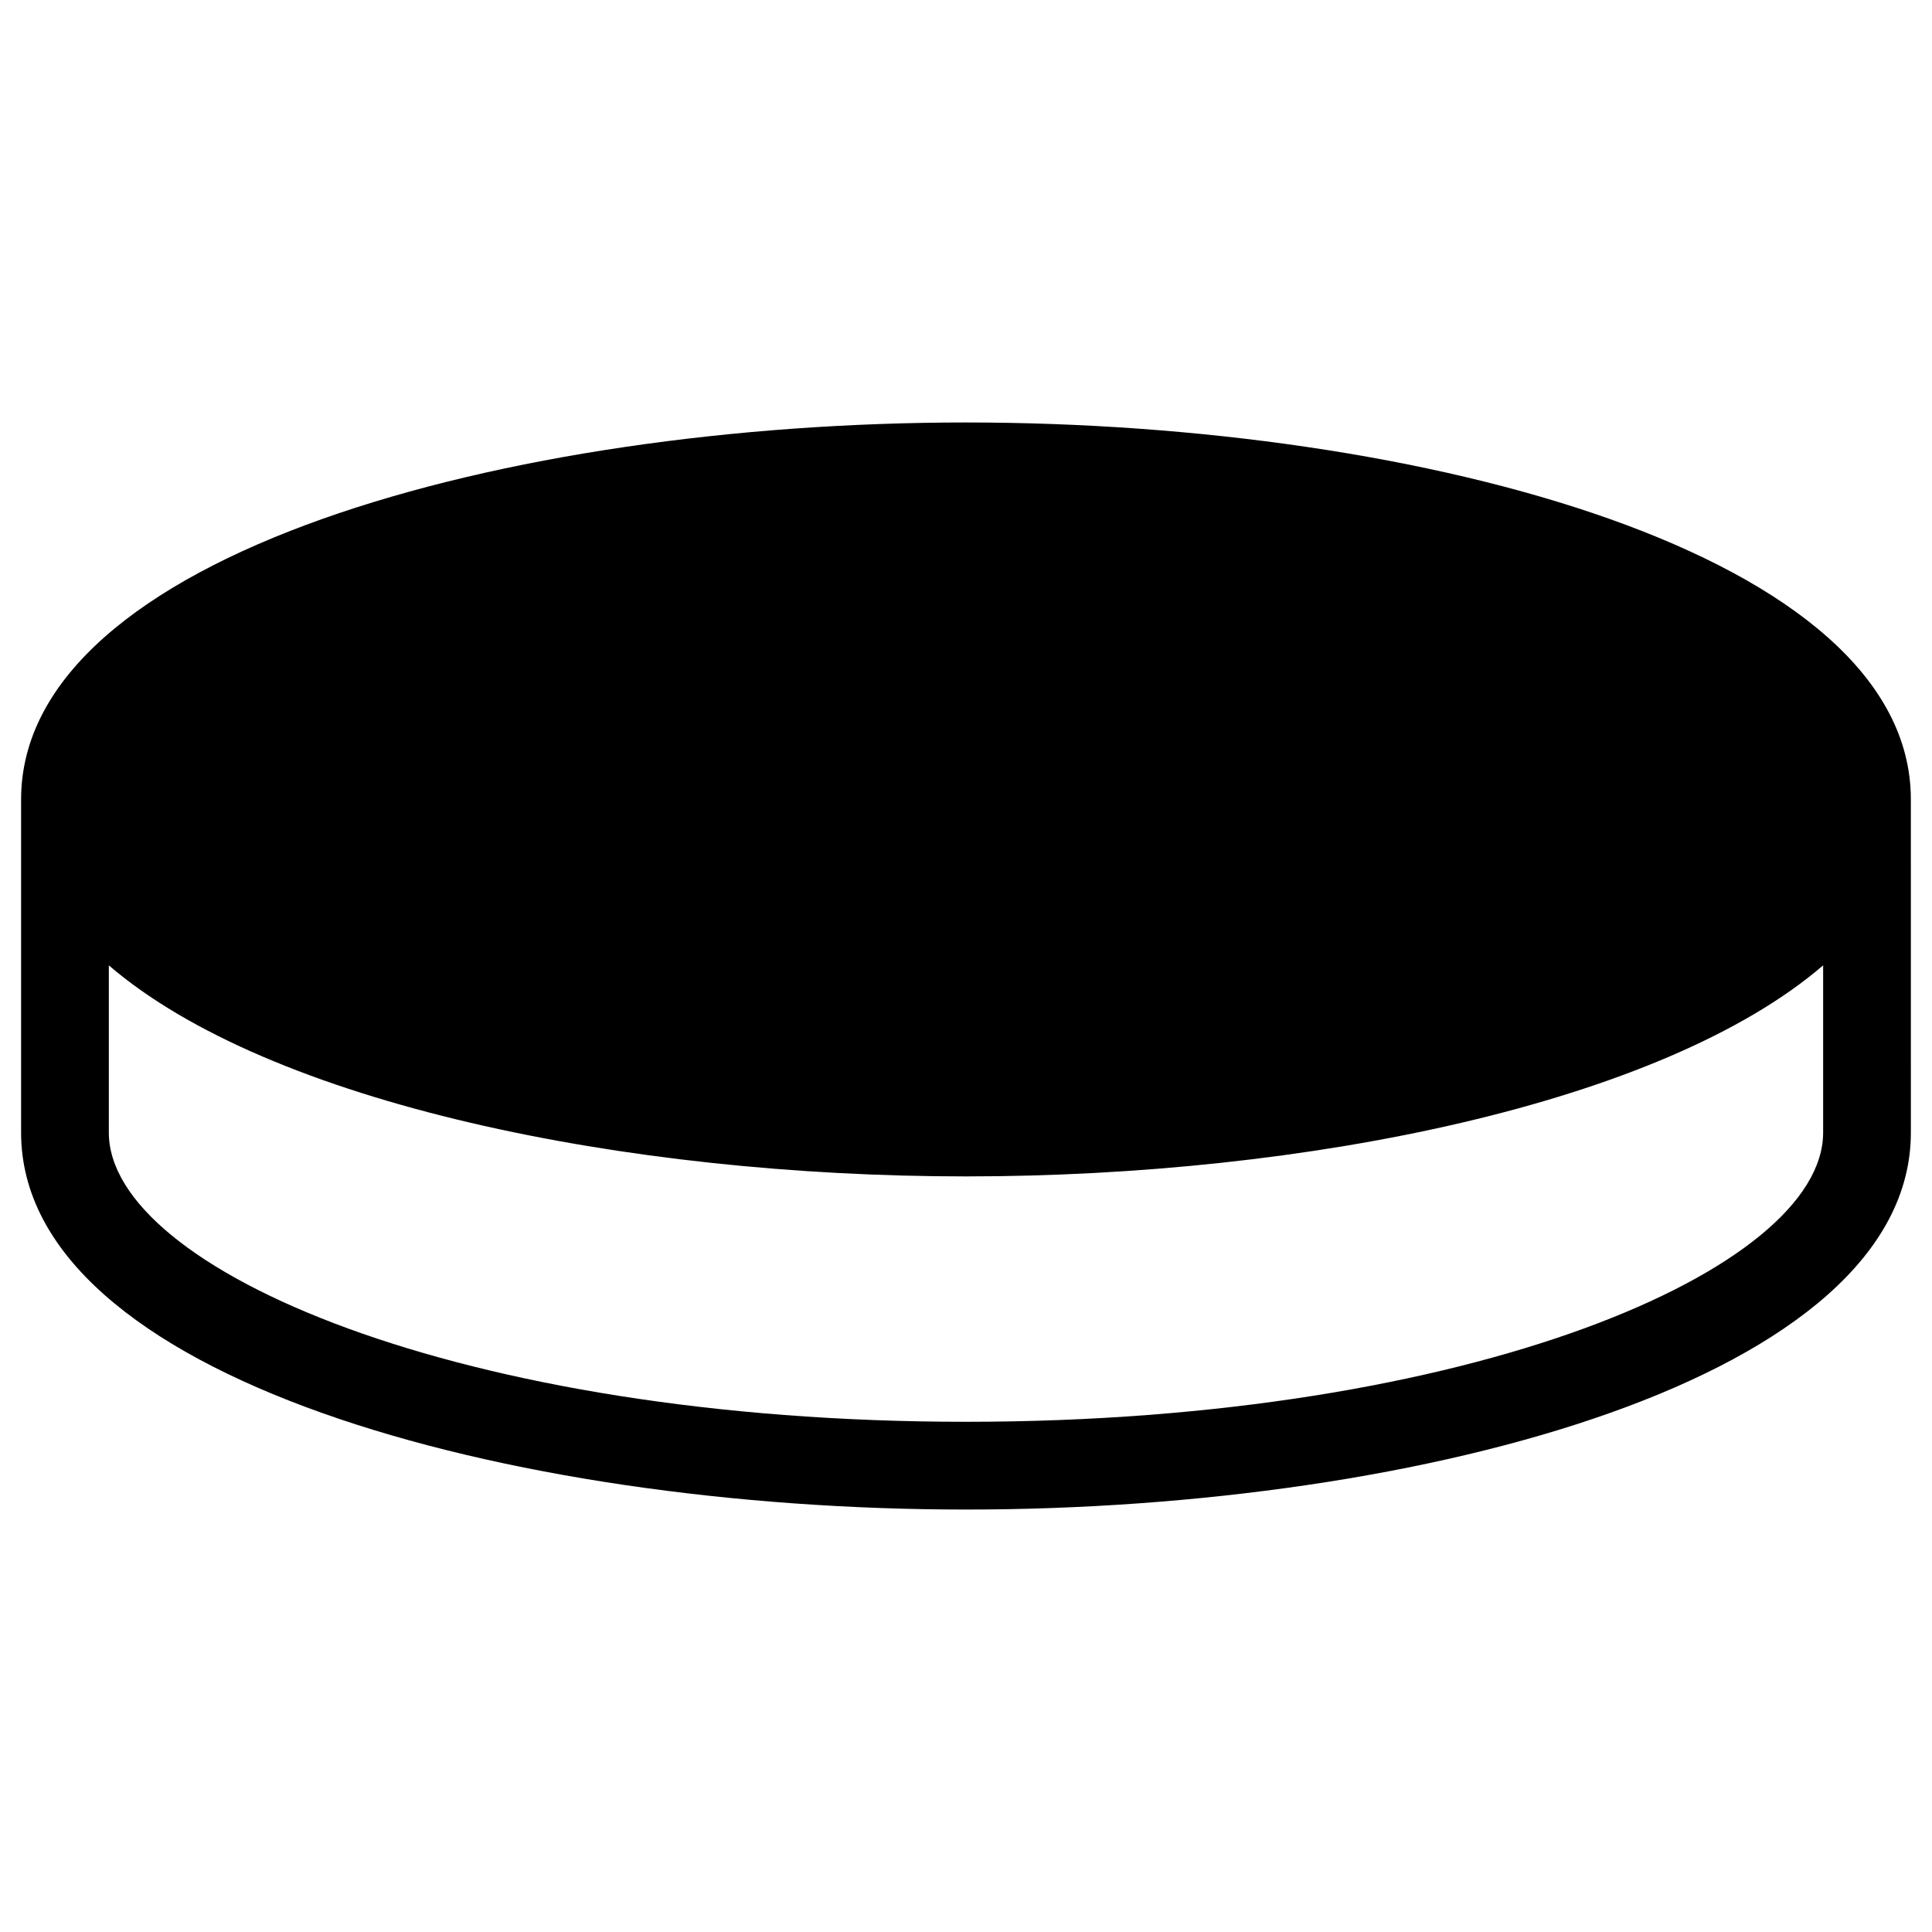
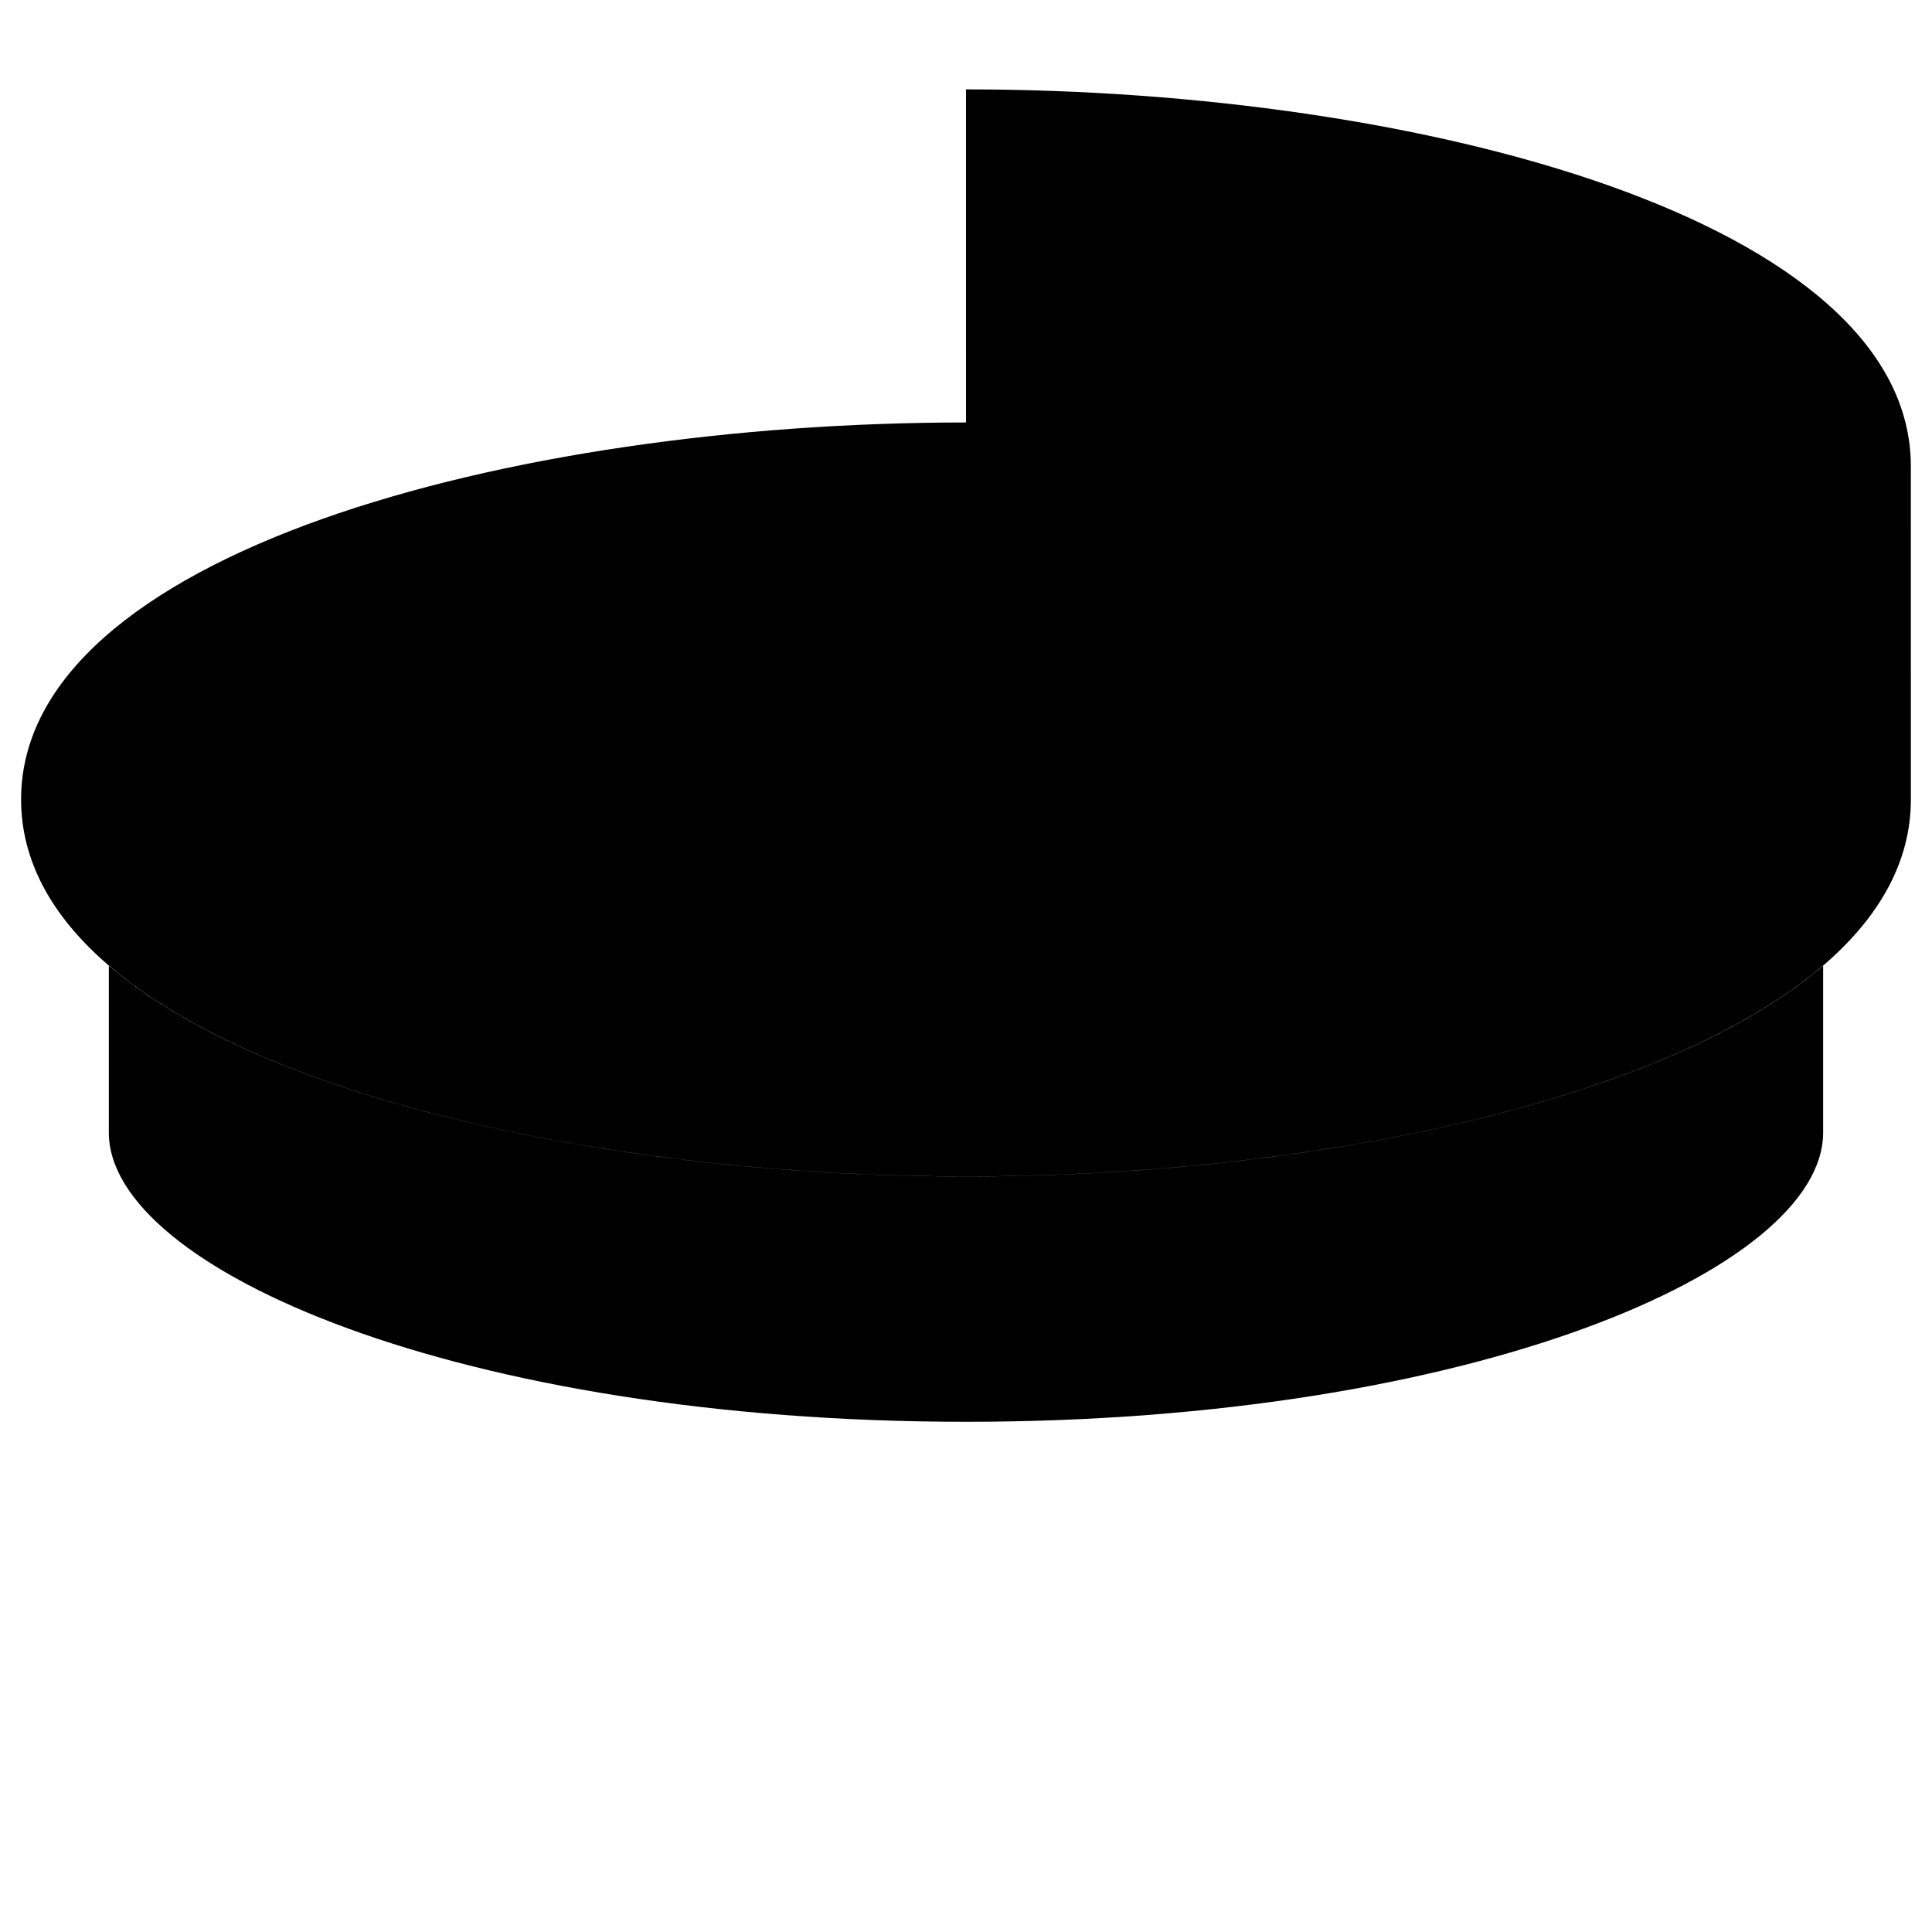
<svg xmlns="http://www.w3.org/2000/svg" fill="#000000" width="800px" height="800px" version="1.1" viewBox="144 144 512 512">
-   <path d="m400 255.96c-121.39 0-250.41 35.02-250.41 99.902v88.273c0 64.891 129.02 99.91 250.41 99.91s250.4-35.02 250.4-99.91l-0.004-88.277c0.008-64.883-129-99.898-250.4-99.898zm0 264.83c-133.87 0-227.16-40.398-227.16-76.656v-44.305c42.543 36.578 136.93 55.93 227.16 55.93 90.219 0 184.61-19.355 227.15-55.93v44.305c0.008 36.258-93.285 76.656-227.15 76.656z" />
+   <path d="m400 255.96c-121.39 0-250.41 35.02-250.41 99.902c0 64.891 129.02 99.91 250.41 99.91s250.4-35.02 250.4-99.91l-0.004-88.277c0.008-64.883-129-99.898-250.4-99.898zm0 264.83c-133.87 0-227.16-40.398-227.16-76.656v-44.305c42.543 36.578 136.93 55.93 227.16 55.93 90.219 0 184.61-19.355 227.15-55.93v44.305c0.008 36.258-93.285 76.656-227.15 76.656z" />
</svg>